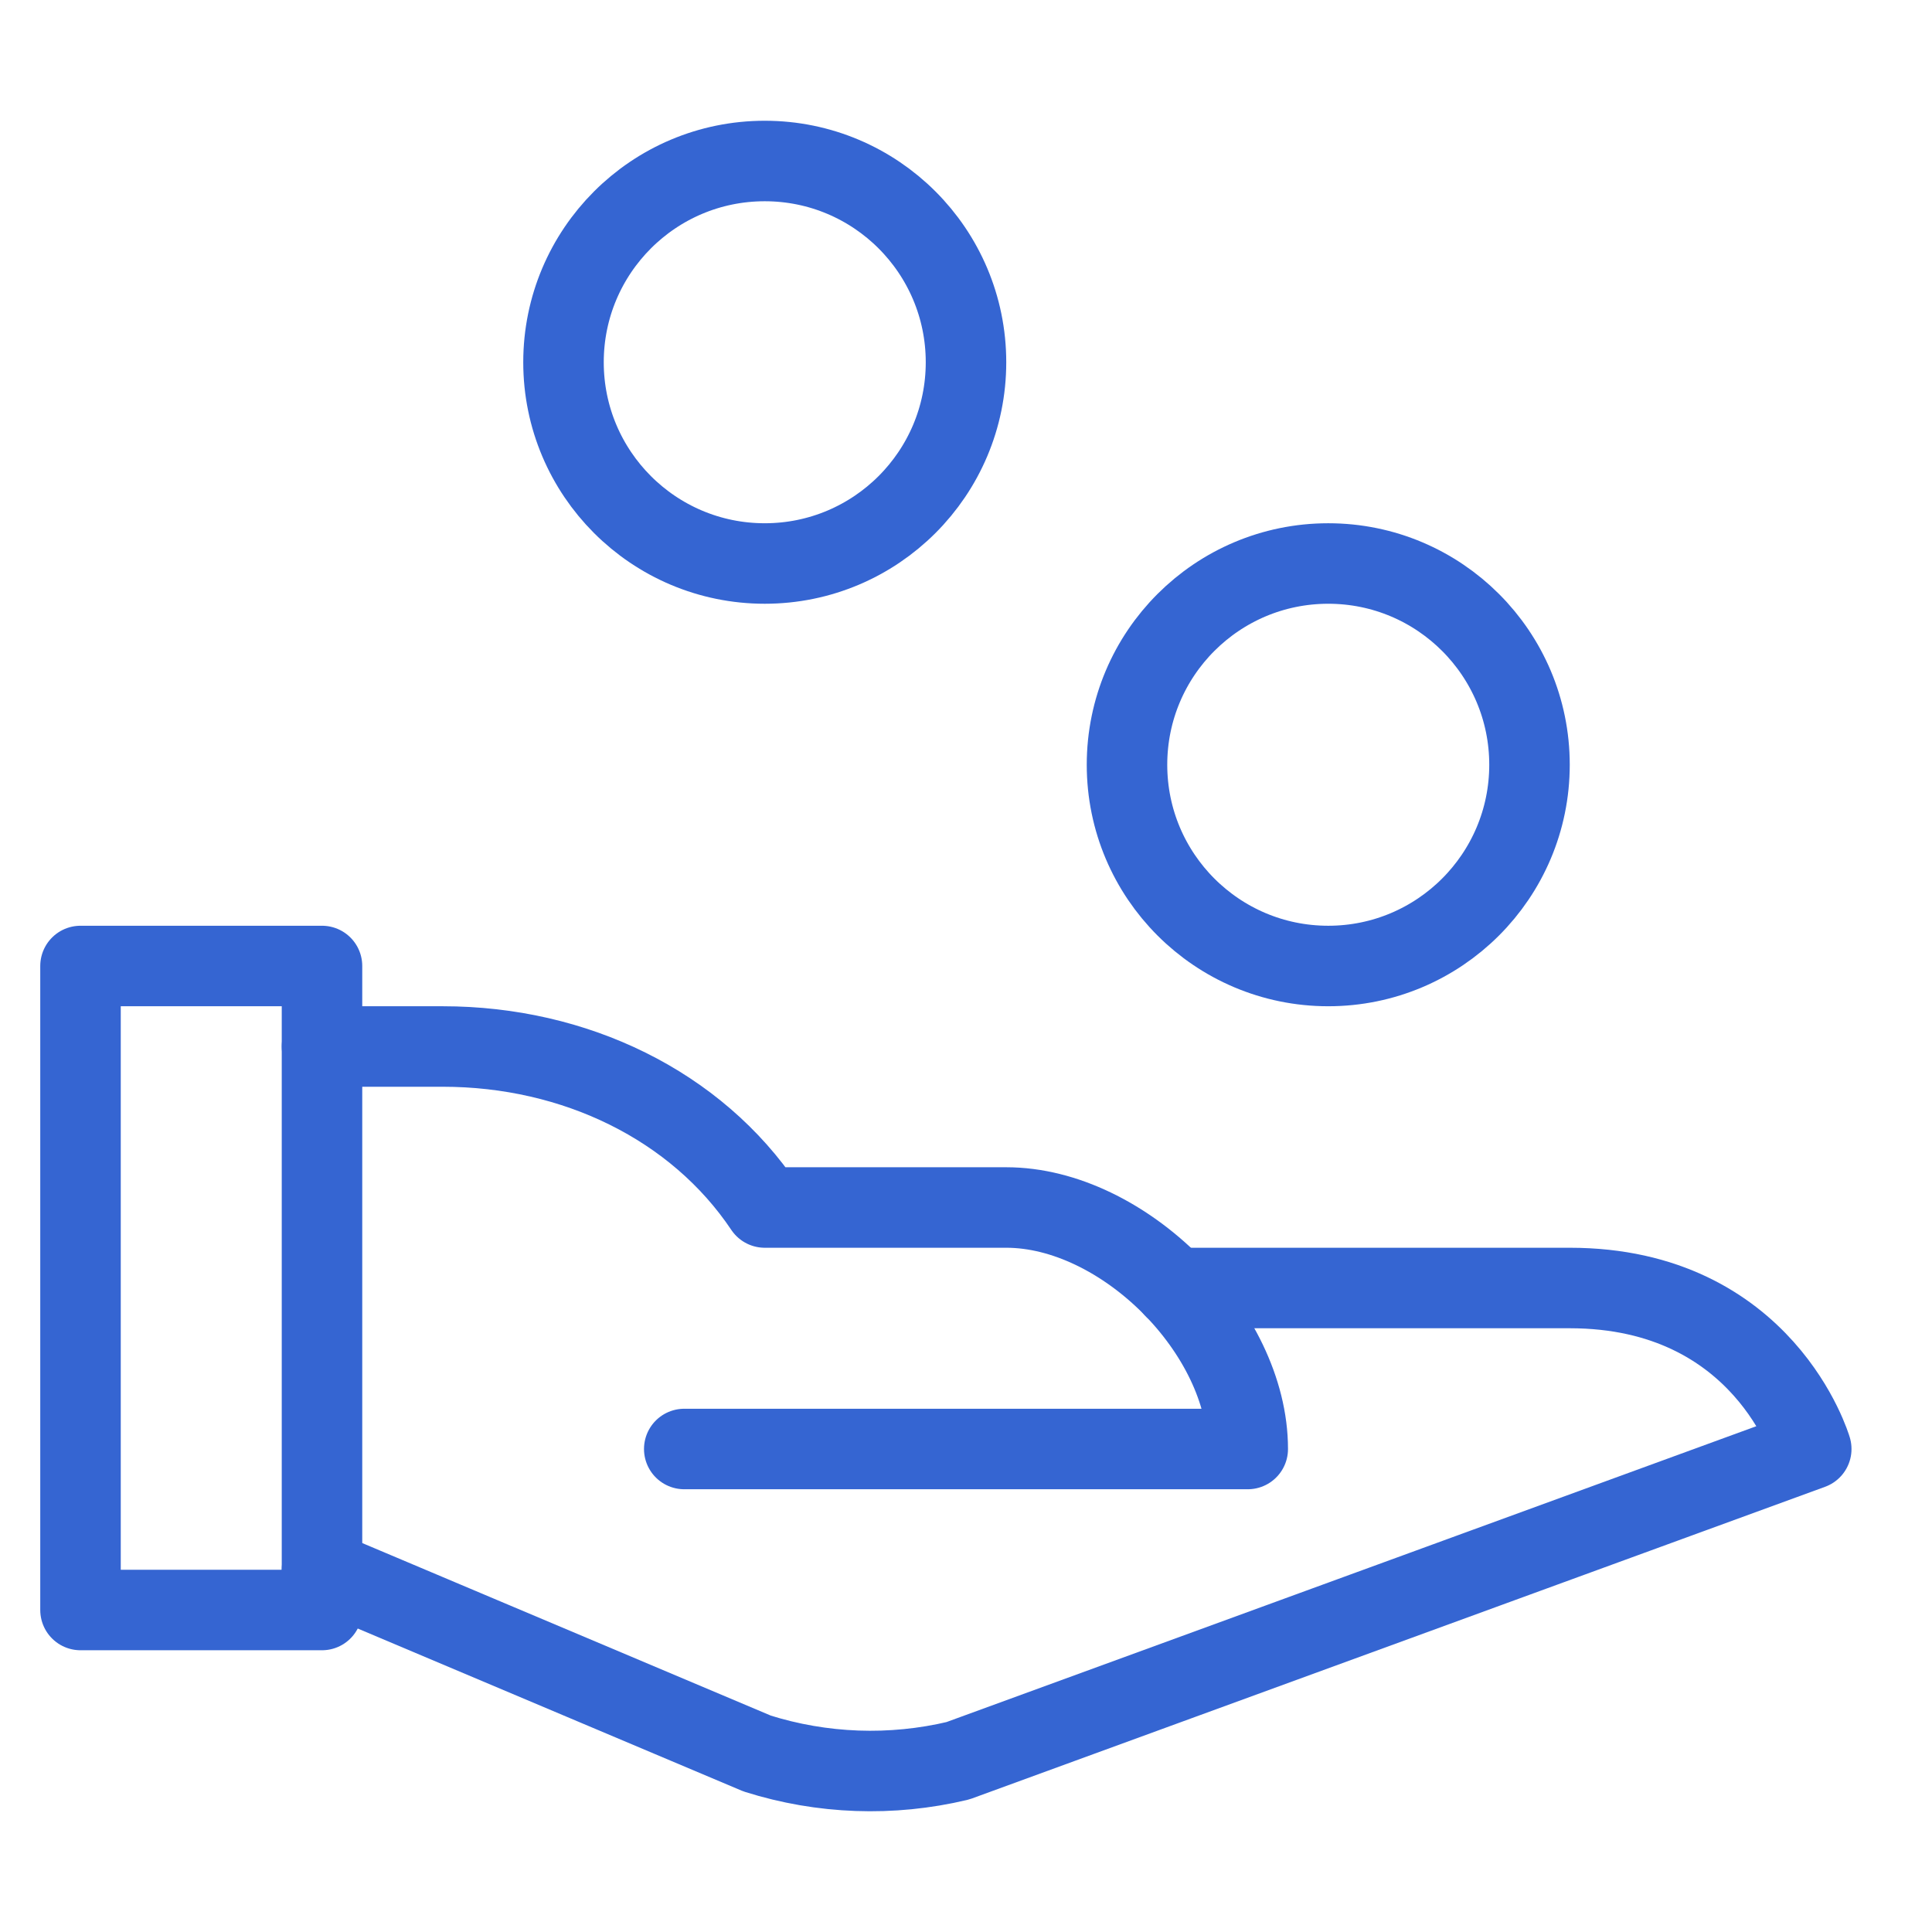
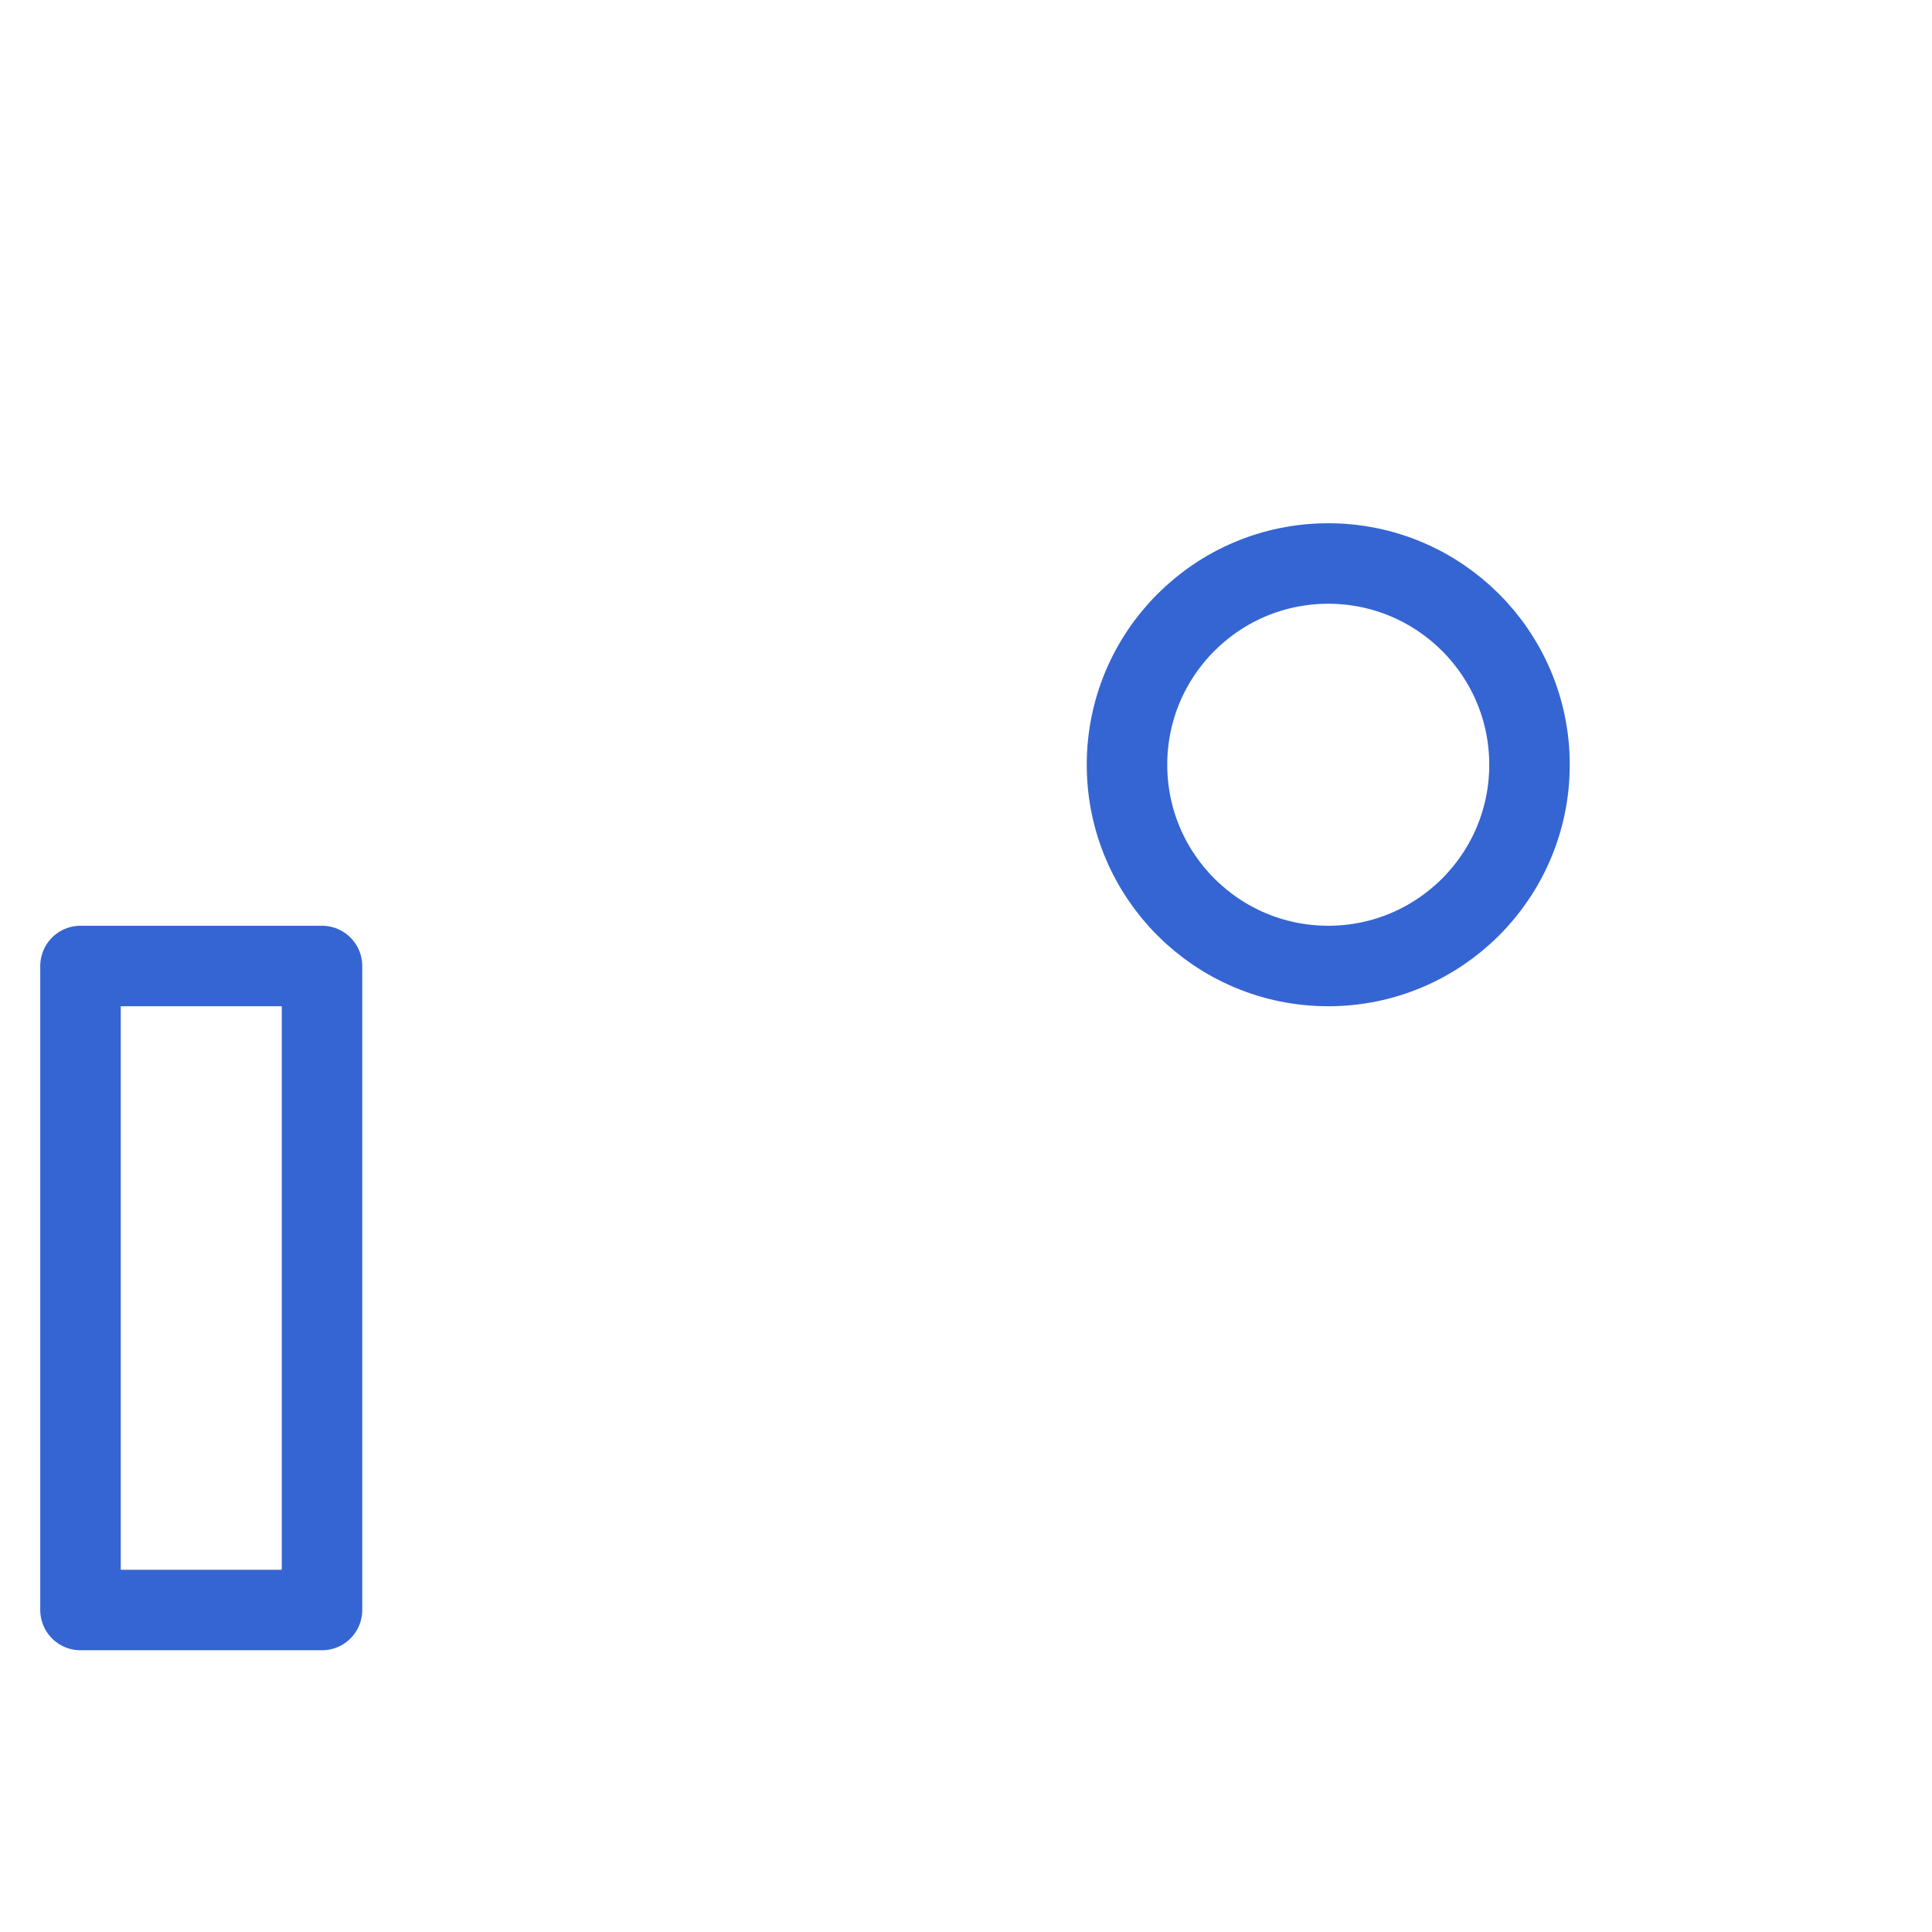
<svg xmlns="http://www.w3.org/2000/svg" width="48" height="48" viewBox="0 0 48 48" fill="none">
-   <path d="M8 26H11C14.284 26 17.3 27.462 19 30H25C27.907 30 31 33.093 31 36H17" stroke="#3565D2" stroke-width="2" stroke-miterlimit="10" stroke-linecap="round" stroke-linejoin="round" />
-   <path d="M29.176 32H39C43.833 32 45 36 45 36L23.797 43.746C22.15 44.138 20.427 44.076 18.812 43.566L8 39" stroke="#3565D2" stroke-width="2" stroke-miterlimit="10" stroke-linecap="round" stroke-linejoin="round" />
  <path d="M33 24C35.761 24 38 21.761 38 19C38 16.239 35.761 14 33 14C30.239 14 28 16.239 28 19C28 21.761 30.239 24 33 24Z" stroke="#3565D2" stroke-width="2" stroke-miterlimit="10" stroke-linecap="round" stroke-linejoin="round" />
-   <path d="M19 14C21.761 14 24 11.761 24 9C24 6.239 21.761 4 19 4C16.239 4 14 6.239 14 9C14 11.761 16.239 14 19 14Z" stroke="#3565D2" stroke-width="2" stroke-miterlimit="10" stroke-linecap="round" stroke-linejoin="round" />
  <path d="M8 24H2V40H8V24Z" stroke="#3565D2" stroke-width="2" stroke-miterlimit="10" stroke-linecap="round" stroke-linejoin="round" />
</svg>